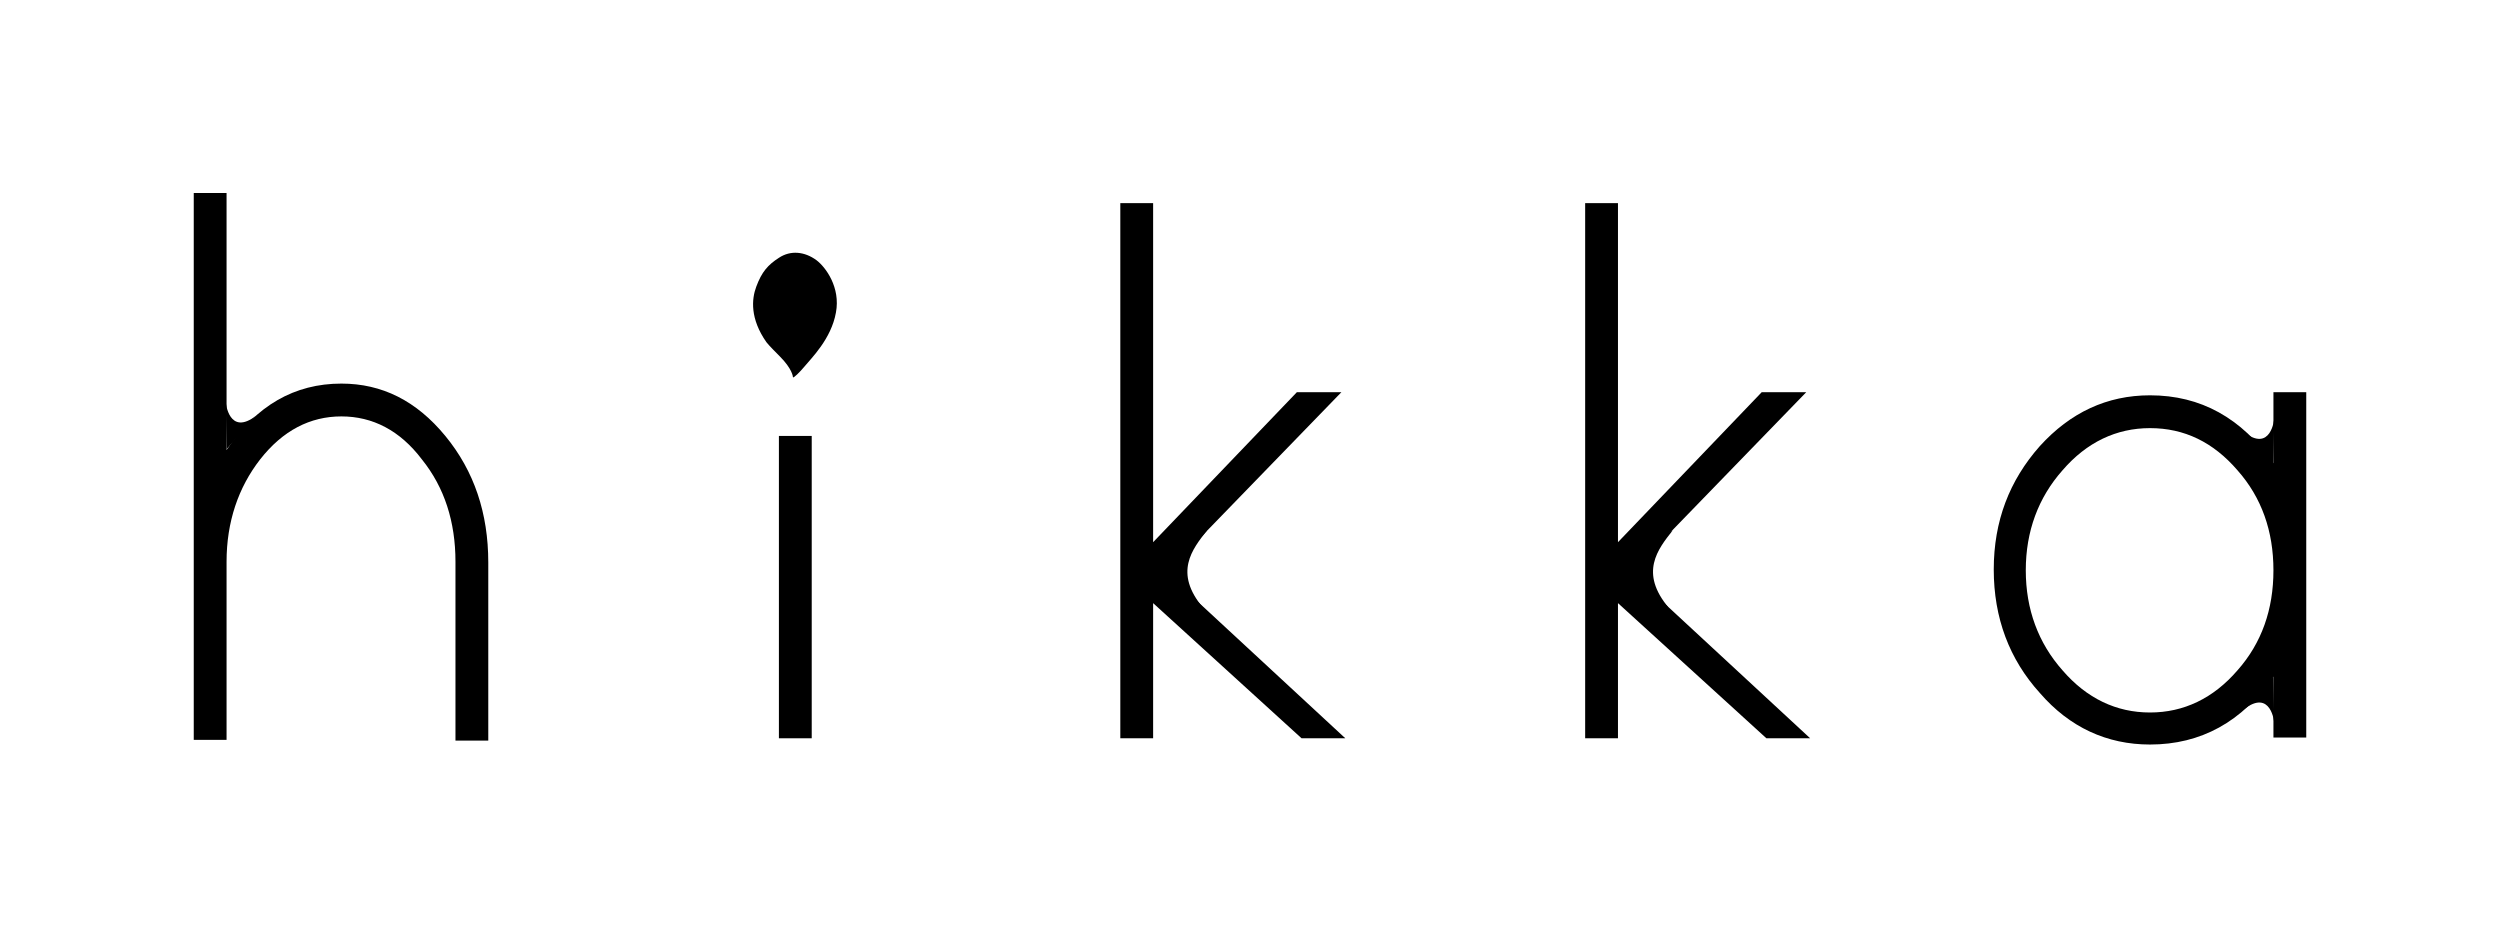
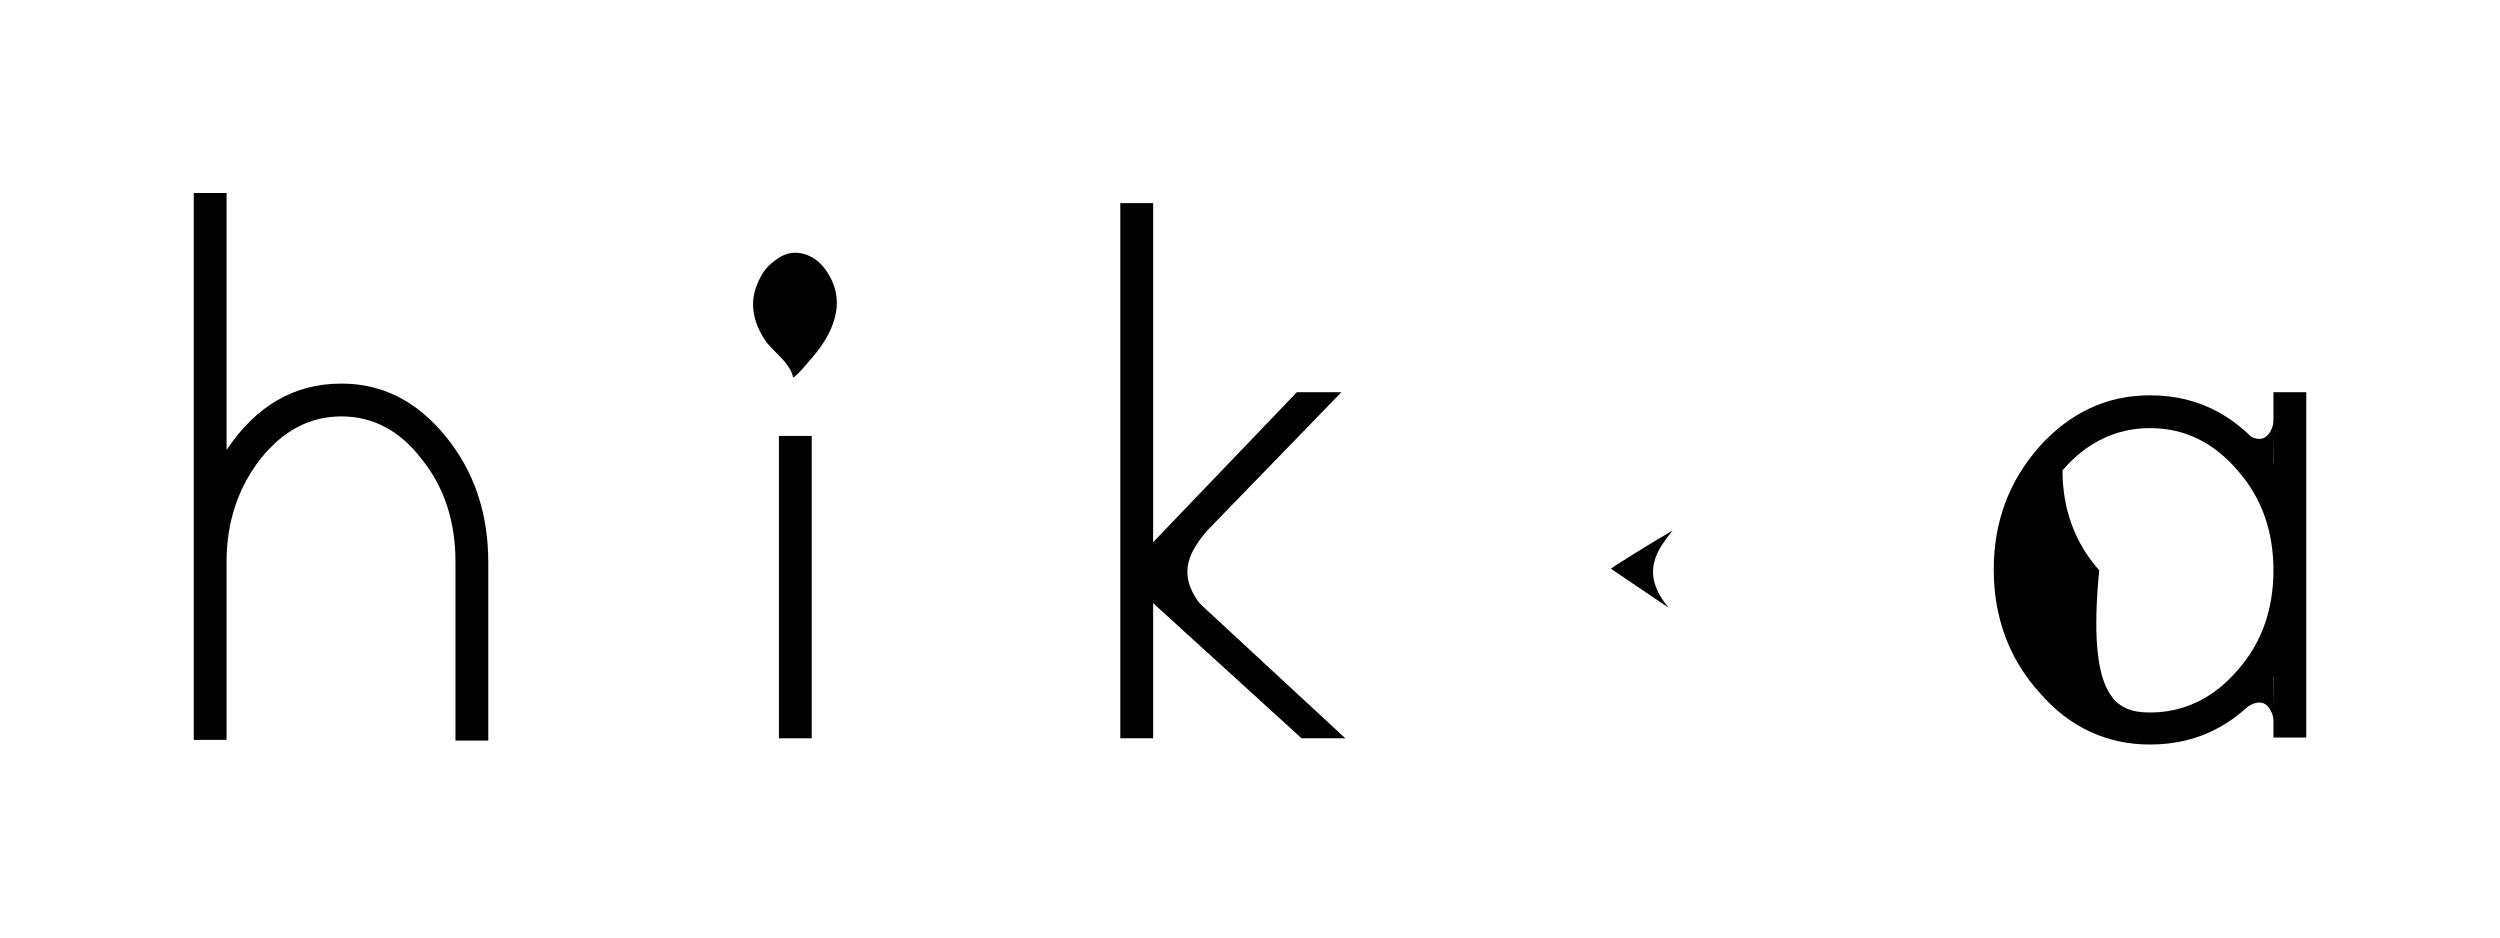
<svg xmlns="http://www.w3.org/2000/svg" version="1.1" id="レイヤー_1" x="0px" y="0px" viewBox="0 0 320 120" style="enable-background:new 0 0 320 120;" xml:space="preserve">
  <g>
    <g>
      <path d="M291.1,92.5c0,0-0.4-4.4-3.9-1.7l3.8-4.3L291.1,92.5z" />
      <g>
        <path d="M43.7,49.1c5.2,0,9.6,2.2,13.3,6.7c3.7,4.5,5.5,9.9,5.5,16.2v22.8h-4.2V71.9c0-5.1-1.4-9.5-4.3-13.1     c-2.8-3.7-6.3-5.5-10.3-5.5c-4,0-7.5,1.8-10.4,5.5c-2.8,3.6-4.3,8-4.3,13.1v22.8h-4.2v-70H29v32.9C32.8,51.9,37.7,49.1,43.7,49.1     z" />
        <path d="M99.7,55.8h4.2v38.7h-4.2V55.8z" />
-         <path d="M295.2,50.2v44.2H291v-7.8c-4,5.8-9.3,8.7-15.8,8.7c-5.5,0-10.3-2.2-14.1-6.6c-3.9-4.3-5.9-9.6-5.9-15.8     c0-6.2,2-11.4,5.9-15.8c3.9-4.3,8.6-6.5,14.1-6.5c6.5,0,11.7,2.9,15.8,8.7v-9.1H295.2z M275.2,91.2c4.3,0,8.1-1.8,11.2-5.4     c3.1-3.5,4.6-7.8,4.6-12.8c0-5-1.5-9.3-4.6-12.8c-3.1-3.6-6.8-5.4-11.2-5.4c-4.3,0-8.1,1.8-11.2,5.4c-3.1,3.5-4.7,7.8-4.7,12.8     c0,5,1.6,9.3,4.7,12.8C267.1,89.4,270.9,91.2,275.2,91.2z" />
+         <path d="M295.2,50.2v44.2H291v-7.8c-4,5.8-9.3,8.7-15.8,8.7c-5.5,0-10.3-2.2-14.1-6.6c-3.9-4.3-5.9-9.6-5.9-15.8     c0-6.2,2-11.4,5.9-15.8c3.9-4.3,8.6-6.5,14.1-6.5c6.5,0,11.7,2.9,15.8,8.7v-9.1H295.2z M275.2,91.2c4.3,0,8.1-1.8,11.2-5.4     c3.1-3.5,4.6-7.8,4.6-12.8c0-5-1.5-9.3-4.6-12.8c-3.1-3.6-6.8-5.4-11.2-5.4c-4.3,0-8.1,1.8-11.2,5.4c0,5,1.6,9.3,4.7,12.8C267.1,89.4,270.9,91.2,275.2,91.2z" />
        <path d="M104.5,33.3c1.2,0.9,3.1,3.5,2.5,6.7c-0.6,3.4-3.2,5.9-4.1,7c-0.5,0.6-1.3,1.4-1.4,1.3c0-0.1-0.1-1.1-1.7-2.7     c-0.3-0.3-1.4-1.4-1.7-1.8c-2.1-3-1.9-5.5-1.3-7.1c0.7-1.9,1.5-2.8,2.9-3.7C101.2,32,103,32.2,104.5,33.3z" />
-         <path d="M28.9,51.5c0,0,0.4,4.4,3.9,1.7L29,57.5L28.9,51.5z" />
        <path d="M291.1,53.6c0,0-0.4,4.4-3.9,1.7l3.8,4.3L291.1,53.6z" />
        <g>
          <path d="M149.3,73.3l22.9,21.2h-5.6l-19-17.3v17.3h-4.2V26h4.2v43.4L166,50.2h5.7L149.3,73.3z" />
          <path d="M154.5,67.9c-1.9,2.4-4.3,5.4-0.5,9.9l-7.4-5C146.7,72.7,152,69.4,154.5,67.9z" />
        </g>
      </g>
    </g>
    <g>
-       <path d="M208.8,73.3l22.9,21.2h-5.6l-19-17.3v17.3h-4.2V26h4.2v43.4l18.4-19.2h5.7L208.8,73.3z" />
      <path d="M214.1,67.9c-1.9,2.4-4.3,5.4-0.5,9.9l-7.4-5C206.2,72.7,211.5,69.4,214.1,67.9z" />
    </g>
  </g>
</svg>